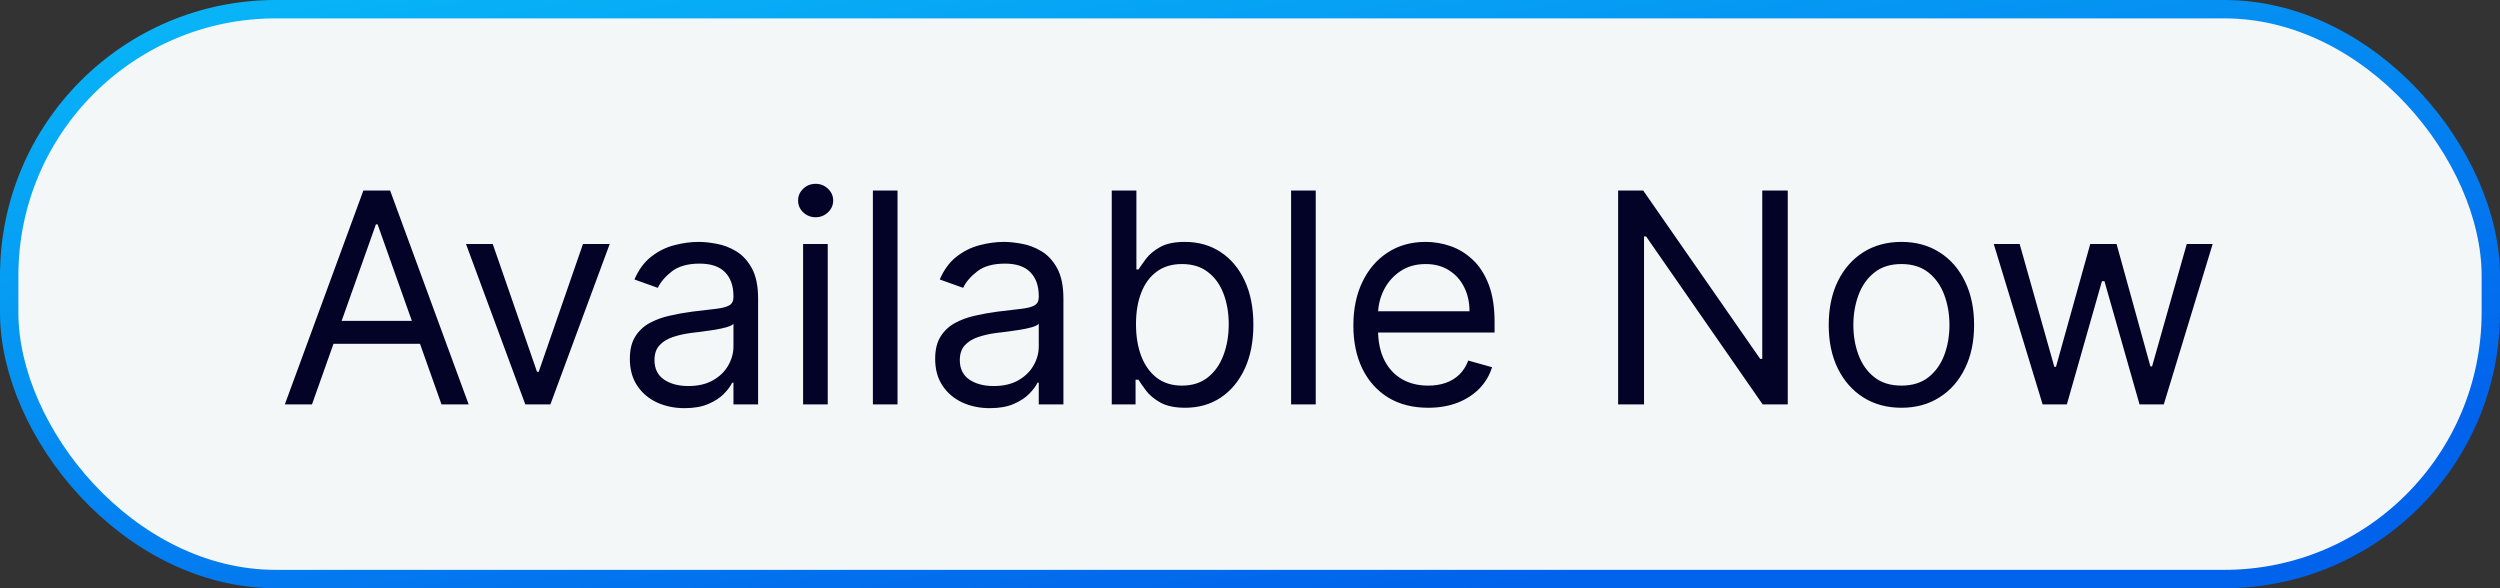
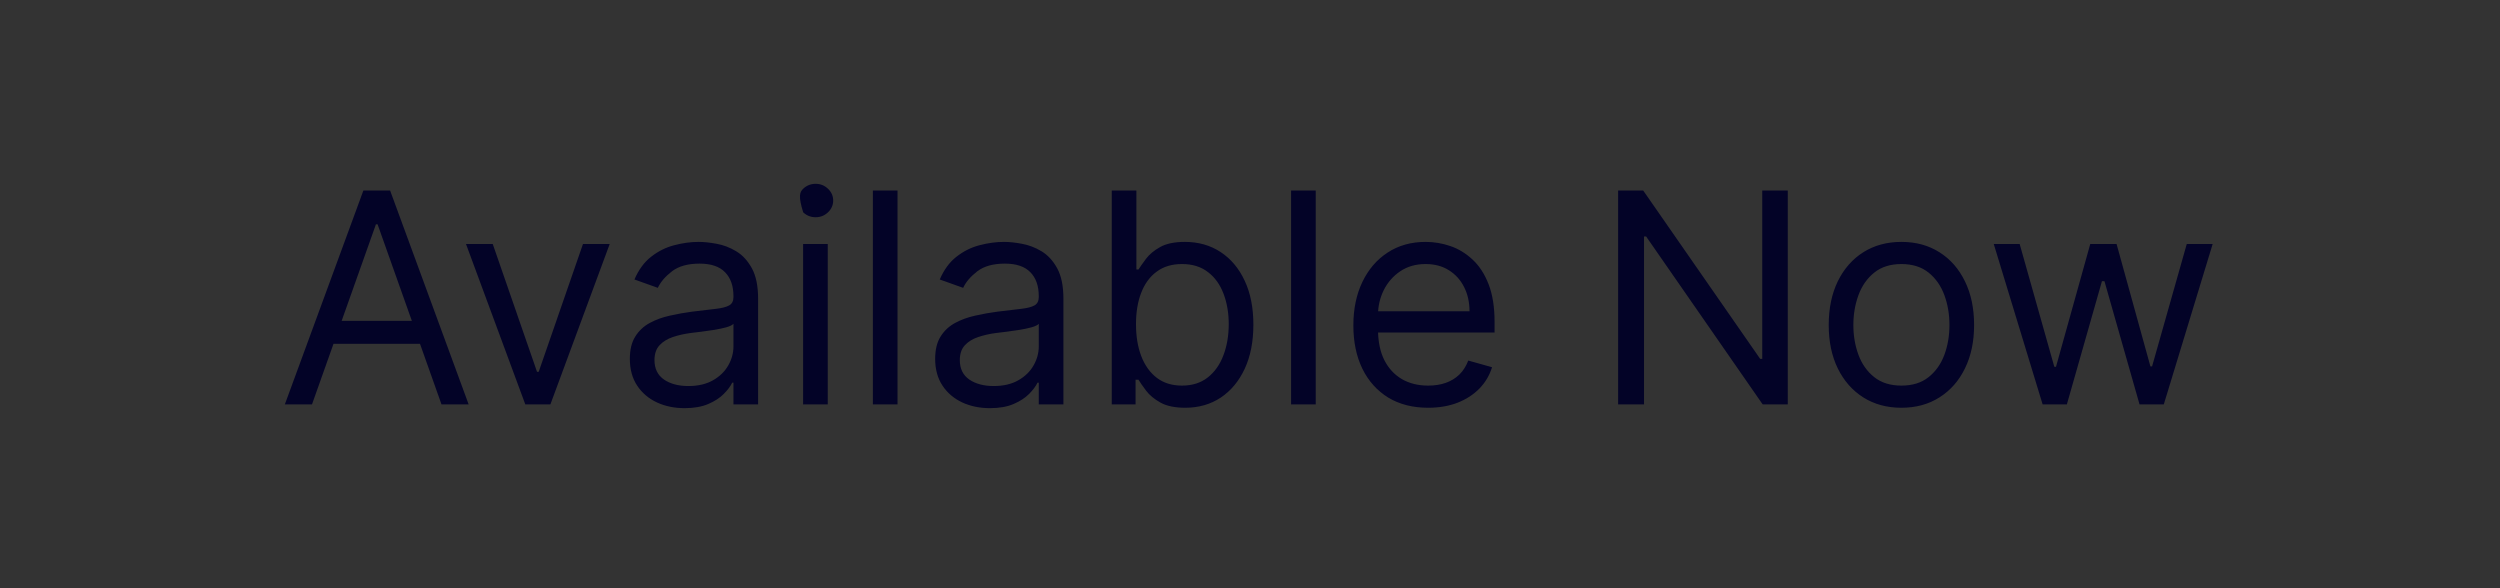
<svg xmlns="http://www.w3.org/2000/svg" width="136" height="32" viewBox="0 0 136 32" fill="none">
  <rect x="0" y="0" width="136" height="32" fill="#333333" stroke="none" />
-   <rect x="0.5" y="0.5" width="135" height="31" rx="14.5" fill="#F4F7F7" />
-   <rect x="0.5" y="0.5" width="135" height="31" rx="14.5" stroke="url(#paint0_linear_2257_1216)" />
-   <path d="M16.972 22H15.495L19.768 10.364H21.222L25.495 22H24.018L20.541 12.204H20.45L16.972 22ZM17.518 17.454H23.472V18.704H17.518V17.454ZM33.168 13.273L29.941 22H28.577L25.35 13.273H26.805L29.214 20.227H29.305L31.714 13.273H33.168ZM37.241 22.204C36.688 22.204 36.186 22.1 35.735 21.892C35.284 21.68 34.926 21.375 34.661 20.977C34.396 20.576 34.264 20.091 34.264 19.523C34.264 19.023 34.362 18.617 34.559 18.307C34.756 17.992 35.019 17.746 35.349 17.568C35.678 17.39 36.042 17.258 36.44 17.171C36.841 17.079 37.245 17.008 37.65 16.954C38.18 16.886 38.61 16.835 38.94 16.801C39.273 16.763 39.515 16.701 39.667 16.614C39.822 16.526 39.9 16.375 39.9 16.159V16.114C39.9 15.553 39.746 15.117 39.44 14.807C39.137 14.496 38.676 14.341 38.059 14.341C37.419 14.341 36.917 14.481 36.553 14.761C36.19 15.042 35.934 15.341 35.786 15.659L34.514 15.204C34.741 14.674 35.044 14.261 35.423 13.966C35.805 13.667 36.222 13.458 36.673 13.341C37.127 13.22 37.574 13.159 38.014 13.159C38.294 13.159 38.616 13.193 38.979 13.261C39.347 13.326 39.701 13.46 40.042 13.665C40.387 13.869 40.673 14.178 40.9 14.591C41.127 15.004 41.241 15.557 41.241 16.25V22H39.9V20.818H39.832C39.741 21.008 39.589 21.21 39.377 21.426C39.165 21.642 38.883 21.826 38.531 21.977C38.178 22.129 37.748 22.204 37.241 22.204ZM37.445 21C37.976 21 38.423 20.896 38.786 20.688C39.154 20.479 39.43 20.21 39.616 19.881C39.805 19.551 39.9 19.204 39.9 18.841V17.614C39.843 17.682 39.718 17.744 39.525 17.801C39.336 17.854 39.116 17.901 38.866 17.943C38.62 17.981 38.379 18.015 38.144 18.046C37.913 18.072 37.726 18.095 37.582 18.114C37.233 18.159 36.907 18.233 36.604 18.335C36.305 18.434 36.063 18.583 35.877 18.784C35.695 18.981 35.604 19.25 35.604 19.591C35.604 20.057 35.777 20.409 36.121 20.648C36.47 20.883 36.911 21 37.445 21ZM43.688 22V13.273H45.029V22H43.688ZM44.37 11.818C44.109 11.818 43.883 11.729 43.694 11.551C43.508 11.373 43.416 11.159 43.416 10.909C43.416 10.659 43.508 10.445 43.694 10.267C43.883 10.089 44.109 10 44.37 10C44.631 10 44.855 10.089 45.041 10.267C45.23 10.445 45.325 10.659 45.325 10.909C45.325 11.159 45.23 11.373 45.041 11.551C44.855 11.729 44.631 11.818 44.37 11.818ZM48.826 10.364V22H47.485V10.364H48.826ZM53.85 22.204C53.297 22.204 52.795 22.1 52.344 21.892C51.894 21.68 51.536 21.375 51.271 20.977C51.005 20.576 50.873 20.091 50.873 19.523C50.873 19.023 50.971 18.617 51.168 18.307C51.365 17.992 51.629 17.746 51.958 17.568C52.288 17.39 52.651 17.258 53.049 17.171C53.45 17.079 53.854 17.008 54.259 16.954C54.789 16.886 55.219 16.835 55.549 16.801C55.882 16.763 56.125 16.701 56.276 16.614C56.432 16.526 56.509 16.375 56.509 16.159V16.114C56.509 15.553 56.356 15.117 56.049 14.807C55.746 14.496 55.286 14.341 54.668 14.341C54.028 14.341 53.526 14.481 53.163 14.761C52.799 15.042 52.543 15.341 52.396 15.659L51.123 15.204C51.35 14.674 51.653 14.261 52.032 13.966C52.414 13.667 52.831 13.458 53.282 13.341C53.736 13.22 54.184 13.159 54.623 13.159C54.903 13.159 55.225 13.193 55.589 13.261C55.956 13.326 56.31 13.46 56.651 13.665C56.996 13.869 57.282 14.178 57.509 14.591C57.736 15.004 57.85 15.557 57.85 16.25V22H56.509V20.818H56.441C56.35 21.008 56.199 21.21 55.986 21.426C55.774 21.642 55.492 21.826 55.14 21.977C54.788 22.129 54.358 22.204 53.85 22.204ZM54.055 21C54.585 21 55.032 20.896 55.396 20.688C55.763 20.479 56.039 20.21 56.225 19.881C56.414 19.551 56.509 19.204 56.509 18.841V17.614C56.452 17.682 56.327 17.744 56.134 17.801C55.945 17.854 55.725 17.901 55.475 17.943C55.229 17.981 54.988 18.015 54.754 18.046C54.523 18.072 54.335 18.095 54.191 18.114C53.843 18.159 53.517 18.233 53.214 18.335C52.914 18.434 52.672 18.583 52.486 18.784C52.305 18.981 52.214 19.25 52.214 19.591C52.214 20.057 52.386 20.409 52.731 20.648C53.079 20.883 53.521 21 54.055 21ZM60.479 22V10.364H61.82V14.659H61.934C62.032 14.508 62.169 14.314 62.343 14.079C62.521 13.841 62.775 13.629 63.104 13.443C63.438 13.254 63.889 13.159 64.457 13.159C65.192 13.159 65.839 13.343 66.4 13.71C66.96 14.078 67.398 14.598 67.712 15.273C68.027 15.947 68.184 16.742 68.184 17.659C68.184 18.583 68.027 19.384 67.712 20.062C67.398 20.737 66.962 21.259 66.406 21.631C65.849 21.998 65.207 22.182 64.479 22.182C63.919 22.182 63.47 22.089 63.133 21.903C62.796 21.714 62.536 21.5 62.354 21.261C62.173 21.019 62.032 20.818 61.934 20.659H61.775V22H60.479ZM61.798 17.636C61.798 18.296 61.894 18.877 62.087 19.381C62.281 19.881 62.563 20.273 62.934 20.557C63.305 20.837 63.76 20.977 64.298 20.977C64.858 20.977 65.326 20.829 65.701 20.534C66.08 20.235 66.364 19.833 66.553 19.329C66.746 18.822 66.843 18.258 66.843 17.636C66.843 17.023 66.748 16.47 66.559 15.977C66.373 15.481 66.091 15.089 65.712 14.801C65.337 14.509 64.866 14.364 64.298 14.364C63.752 14.364 63.294 14.502 62.923 14.778C62.551 15.051 62.271 15.434 62.082 15.926C61.892 16.415 61.798 16.985 61.798 17.636ZM71.576 10.364V22H70.235V10.364H71.576ZM77.691 22.182C76.85 22.182 76.125 21.996 75.515 21.625C74.909 21.25 74.441 20.727 74.112 20.057C73.786 19.383 73.623 18.599 73.623 17.704C73.623 16.811 73.786 16.023 74.112 15.341C74.441 14.655 74.899 14.121 75.487 13.739C76.077 13.352 76.767 13.159 77.555 13.159C78.009 13.159 78.458 13.235 78.901 13.386C79.344 13.538 79.748 13.784 80.112 14.125C80.475 14.462 80.765 14.909 80.981 15.466C81.197 16.023 81.305 16.708 81.305 17.523V18.091H74.577V16.932H79.941C79.941 16.439 79.843 16 79.646 15.614C79.452 15.227 79.176 14.922 78.816 14.699C78.46 14.475 78.04 14.364 77.555 14.364C77.021 14.364 76.558 14.496 76.168 14.761C75.782 15.023 75.485 15.364 75.276 15.784C75.068 16.204 74.964 16.655 74.964 17.136V17.909C74.964 18.568 75.077 19.127 75.305 19.585C75.536 20.04 75.856 20.386 76.265 20.625C76.674 20.86 77.149 20.977 77.691 20.977C78.043 20.977 78.362 20.928 78.646 20.829C78.933 20.727 79.182 20.576 79.39 20.375C79.598 20.171 79.759 19.917 79.873 19.614L81.168 19.977C81.032 20.417 80.803 20.803 80.481 21.136C80.159 21.466 79.761 21.724 79.288 21.909C78.814 22.091 78.282 22.182 77.691 22.182ZM97.254 10.364V22H95.89L89.549 12.864H89.435V22H88.026V10.364H89.39L95.754 19.523H95.867V10.364H97.254ZM103.437 22.182C102.649 22.182 101.958 21.994 101.363 21.619C100.772 21.244 100.31 20.72 99.977 20.046C99.647 19.371 99.482 18.583 99.482 17.682C99.482 16.773 99.647 15.979 99.977 15.301C100.31 14.623 100.772 14.097 101.363 13.722C101.958 13.347 102.649 13.159 103.437 13.159C104.225 13.159 104.914 13.347 105.505 13.722C106.1 14.097 106.562 14.623 106.891 15.301C107.225 15.979 107.391 16.773 107.391 17.682C107.391 18.583 107.225 19.371 106.891 20.046C106.562 20.72 106.1 21.244 105.505 21.619C104.914 21.994 104.225 22.182 103.437 22.182ZM103.437 20.977C104.035 20.977 104.528 20.824 104.914 20.517C105.3 20.21 105.586 19.807 105.772 19.307C105.958 18.807 106.05 18.265 106.05 17.682C106.05 17.099 105.958 16.555 105.772 16.051C105.586 15.547 105.3 15.14 104.914 14.829C104.528 14.519 104.035 14.364 103.437 14.364C102.838 14.364 102.346 14.519 101.96 14.829C101.573 15.14 101.287 15.547 101.102 16.051C100.916 16.555 100.823 17.099 100.823 17.682C100.823 18.265 100.916 18.807 101.102 19.307C101.287 19.807 101.573 20.21 101.96 20.517C102.346 20.824 102.838 20.977 103.437 20.977ZM111.119 22L108.46 13.273H109.869L111.755 19.954H111.846L113.71 13.273H115.141L116.982 19.932H117.073L118.96 13.273H120.369L117.71 22H116.391L114.482 15.296H114.346L112.437 22H111.119Z" fill="#030327" />
+   <path d="M16.972 22H15.495L19.768 10.364H21.222L25.495 22H24.018L20.541 12.204H20.45L16.972 22ZM17.518 17.454H23.472V18.704H17.518V17.454ZM33.168 13.273L29.941 22H28.577L25.35 13.273H26.805L29.214 20.227H29.305L31.714 13.273H33.168ZM37.241 22.204C36.688 22.204 36.186 22.1 35.735 21.892C35.284 21.68 34.926 21.375 34.661 20.977C34.396 20.576 34.264 20.091 34.264 19.523C34.264 19.023 34.362 18.617 34.559 18.307C34.756 17.992 35.019 17.746 35.349 17.568C35.678 17.39 36.042 17.258 36.44 17.171C36.841 17.079 37.245 17.008 37.65 16.954C38.18 16.886 38.61 16.835 38.94 16.801C39.273 16.763 39.515 16.701 39.667 16.614C39.822 16.526 39.9 16.375 39.9 16.159V16.114C39.9 15.553 39.746 15.117 39.44 14.807C39.137 14.496 38.676 14.341 38.059 14.341C37.419 14.341 36.917 14.481 36.553 14.761C36.19 15.042 35.934 15.341 35.786 15.659L34.514 15.204C34.741 14.674 35.044 14.261 35.423 13.966C35.805 13.667 36.222 13.458 36.673 13.341C37.127 13.22 37.574 13.159 38.014 13.159C38.294 13.159 38.616 13.193 38.979 13.261C39.347 13.326 39.701 13.46 40.042 13.665C40.387 13.869 40.673 14.178 40.9 14.591C41.127 15.004 41.241 15.557 41.241 16.25V22H39.9V20.818H39.832C39.741 21.008 39.589 21.21 39.377 21.426C39.165 21.642 38.883 21.826 38.531 21.977C38.178 22.129 37.748 22.204 37.241 22.204ZM37.445 21C37.976 21 38.423 20.896 38.786 20.688C39.154 20.479 39.43 20.21 39.616 19.881C39.805 19.551 39.9 19.204 39.9 18.841V17.614C39.843 17.682 39.718 17.744 39.525 17.801C39.336 17.854 39.116 17.901 38.866 17.943C38.62 17.981 38.379 18.015 38.144 18.046C37.913 18.072 37.726 18.095 37.582 18.114C37.233 18.159 36.907 18.233 36.604 18.335C36.305 18.434 36.063 18.583 35.877 18.784C35.695 18.981 35.604 19.25 35.604 19.591C35.604 20.057 35.777 20.409 36.121 20.648C36.47 20.883 36.911 21 37.445 21ZM43.688 22V13.273H45.029V22H43.688ZM44.37 11.818C44.109 11.818 43.883 11.729 43.694 11.551C43.416 10.659 43.508 10.445 43.694 10.267C43.883 10.089 44.109 10 44.37 10C44.631 10 44.855 10.089 45.041 10.267C45.23 10.445 45.325 10.659 45.325 10.909C45.325 11.159 45.23 11.373 45.041 11.551C44.855 11.729 44.631 11.818 44.37 11.818ZM48.826 10.364V22H47.485V10.364H48.826ZM53.85 22.204C53.297 22.204 52.795 22.1 52.344 21.892C51.894 21.68 51.536 21.375 51.271 20.977C51.005 20.576 50.873 20.091 50.873 19.523C50.873 19.023 50.971 18.617 51.168 18.307C51.365 17.992 51.629 17.746 51.958 17.568C52.288 17.39 52.651 17.258 53.049 17.171C53.45 17.079 53.854 17.008 54.259 16.954C54.789 16.886 55.219 16.835 55.549 16.801C55.882 16.763 56.125 16.701 56.276 16.614C56.432 16.526 56.509 16.375 56.509 16.159V16.114C56.509 15.553 56.356 15.117 56.049 14.807C55.746 14.496 55.286 14.341 54.668 14.341C54.028 14.341 53.526 14.481 53.163 14.761C52.799 15.042 52.543 15.341 52.396 15.659L51.123 15.204C51.35 14.674 51.653 14.261 52.032 13.966C52.414 13.667 52.831 13.458 53.282 13.341C53.736 13.22 54.184 13.159 54.623 13.159C54.903 13.159 55.225 13.193 55.589 13.261C55.956 13.326 56.31 13.46 56.651 13.665C56.996 13.869 57.282 14.178 57.509 14.591C57.736 15.004 57.85 15.557 57.85 16.25V22H56.509V20.818H56.441C56.35 21.008 56.199 21.21 55.986 21.426C55.774 21.642 55.492 21.826 55.14 21.977C54.788 22.129 54.358 22.204 53.85 22.204ZM54.055 21C54.585 21 55.032 20.896 55.396 20.688C55.763 20.479 56.039 20.21 56.225 19.881C56.414 19.551 56.509 19.204 56.509 18.841V17.614C56.452 17.682 56.327 17.744 56.134 17.801C55.945 17.854 55.725 17.901 55.475 17.943C55.229 17.981 54.988 18.015 54.754 18.046C54.523 18.072 54.335 18.095 54.191 18.114C53.843 18.159 53.517 18.233 53.214 18.335C52.914 18.434 52.672 18.583 52.486 18.784C52.305 18.981 52.214 19.25 52.214 19.591C52.214 20.057 52.386 20.409 52.731 20.648C53.079 20.883 53.521 21 54.055 21ZM60.479 22V10.364H61.82V14.659H61.934C62.032 14.508 62.169 14.314 62.343 14.079C62.521 13.841 62.775 13.629 63.104 13.443C63.438 13.254 63.889 13.159 64.457 13.159C65.192 13.159 65.839 13.343 66.4 13.71C66.96 14.078 67.398 14.598 67.712 15.273C68.027 15.947 68.184 16.742 68.184 17.659C68.184 18.583 68.027 19.384 67.712 20.062C67.398 20.737 66.962 21.259 66.406 21.631C65.849 21.998 65.207 22.182 64.479 22.182C63.919 22.182 63.47 22.089 63.133 21.903C62.796 21.714 62.536 21.5 62.354 21.261C62.173 21.019 62.032 20.818 61.934 20.659H61.775V22H60.479ZM61.798 17.636C61.798 18.296 61.894 18.877 62.087 19.381C62.281 19.881 62.563 20.273 62.934 20.557C63.305 20.837 63.76 20.977 64.298 20.977C64.858 20.977 65.326 20.829 65.701 20.534C66.08 20.235 66.364 19.833 66.553 19.329C66.746 18.822 66.843 18.258 66.843 17.636C66.843 17.023 66.748 16.47 66.559 15.977C66.373 15.481 66.091 15.089 65.712 14.801C65.337 14.509 64.866 14.364 64.298 14.364C63.752 14.364 63.294 14.502 62.923 14.778C62.551 15.051 62.271 15.434 62.082 15.926C61.892 16.415 61.798 16.985 61.798 17.636ZM71.576 10.364V22H70.235V10.364H71.576ZM77.691 22.182C76.85 22.182 76.125 21.996 75.515 21.625C74.909 21.25 74.441 20.727 74.112 20.057C73.786 19.383 73.623 18.599 73.623 17.704C73.623 16.811 73.786 16.023 74.112 15.341C74.441 14.655 74.899 14.121 75.487 13.739C76.077 13.352 76.767 13.159 77.555 13.159C78.009 13.159 78.458 13.235 78.901 13.386C79.344 13.538 79.748 13.784 80.112 14.125C80.475 14.462 80.765 14.909 80.981 15.466C81.197 16.023 81.305 16.708 81.305 17.523V18.091H74.577V16.932H79.941C79.941 16.439 79.843 16 79.646 15.614C79.452 15.227 79.176 14.922 78.816 14.699C78.46 14.475 78.04 14.364 77.555 14.364C77.021 14.364 76.558 14.496 76.168 14.761C75.782 15.023 75.485 15.364 75.276 15.784C75.068 16.204 74.964 16.655 74.964 17.136V17.909C74.964 18.568 75.077 19.127 75.305 19.585C75.536 20.04 75.856 20.386 76.265 20.625C76.674 20.86 77.149 20.977 77.691 20.977C78.043 20.977 78.362 20.928 78.646 20.829C78.933 20.727 79.182 20.576 79.39 20.375C79.598 20.171 79.759 19.917 79.873 19.614L81.168 19.977C81.032 20.417 80.803 20.803 80.481 21.136C80.159 21.466 79.761 21.724 79.288 21.909C78.814 22.091 78.282 22.182 77.691 22.182ZM97.254 10.364V22H95.89L89.549 12.864H89.435V22H88.026V10.364H89.39L95.754 19.523H95.867V10.364H97.254ZM103.437 22.182C102.649 22.182 101.958 21.994 101.363 21.619C100.772 21.244 100.31 20.72 99.977 20.046C99.647 19.371 99.482 18.583 99.482 17.682C99.482 16.773 99.647 15.979 99.977 15.301C100.31 14.623 100.772 14.097 101.363 13.722C101.958 13.347 102.649 13.159 103.437 13.159C104.225 13.159 104.914 13.347 105.505 13.722C106.1 14.097 106.562 14.623 106.891 15.301C107.225 15.979 107.391 16.773 107.391 17.682C107.391 18.583 107.225 19.371 106.891 20.046C106.562 20.72 106.1 21.244 105.505 21.619C104.914 21.994 104.225 22.182 103.437 22.182ZM103.437 20.977C104.035 20.977 104.528 20.824 104.914 20.517C105.3 20.21 105.586 19.807 105.772 19.307C105.958 18.807 106.05 18.265 106.05 17.682C106.05 17.099 105.958 16.555 105.772 16.051C105.586 15.547 105.3 15.14 104.914 14.829C104.528 14.519 104.035 14.364 103.437 14.364C102.838 14.364 102.346 14.519 101.96 14.829C101.573 15.14 101.287 15.547 101.102 16.051C100.916 16.555 100.823 17.099 100.823 17.682C100.823 18.265 100.916 18.807 101.102 19.307C101.287 19.807 101.573 20.21 101.96 20.517C102.346 20.824 102.838 20.977 103.437 20.977ZM111.119 22L108.46 13.273H109.869L111.755 19.954H111.846L113.71 13.273H115.141L116.982 19.932H117.073L118.96 13.273H120.369L117.71 22H116.391L114.482 15.296H114.346L112.437 22H111.119Z" fill="#030327" />
  <defs>
    <linearGradient id="paint0_linear_2257_1216" x1="4.2956e-06" y1="-6" x2="11.849" y2="60.061" gradientUnits="userSpaceOnUse">
      <stop stop-color="#09C4F9" />
      <stop offset="0.771" stop-color="#0163EC" />
    </linearGradient>
  </defs>
</svg>